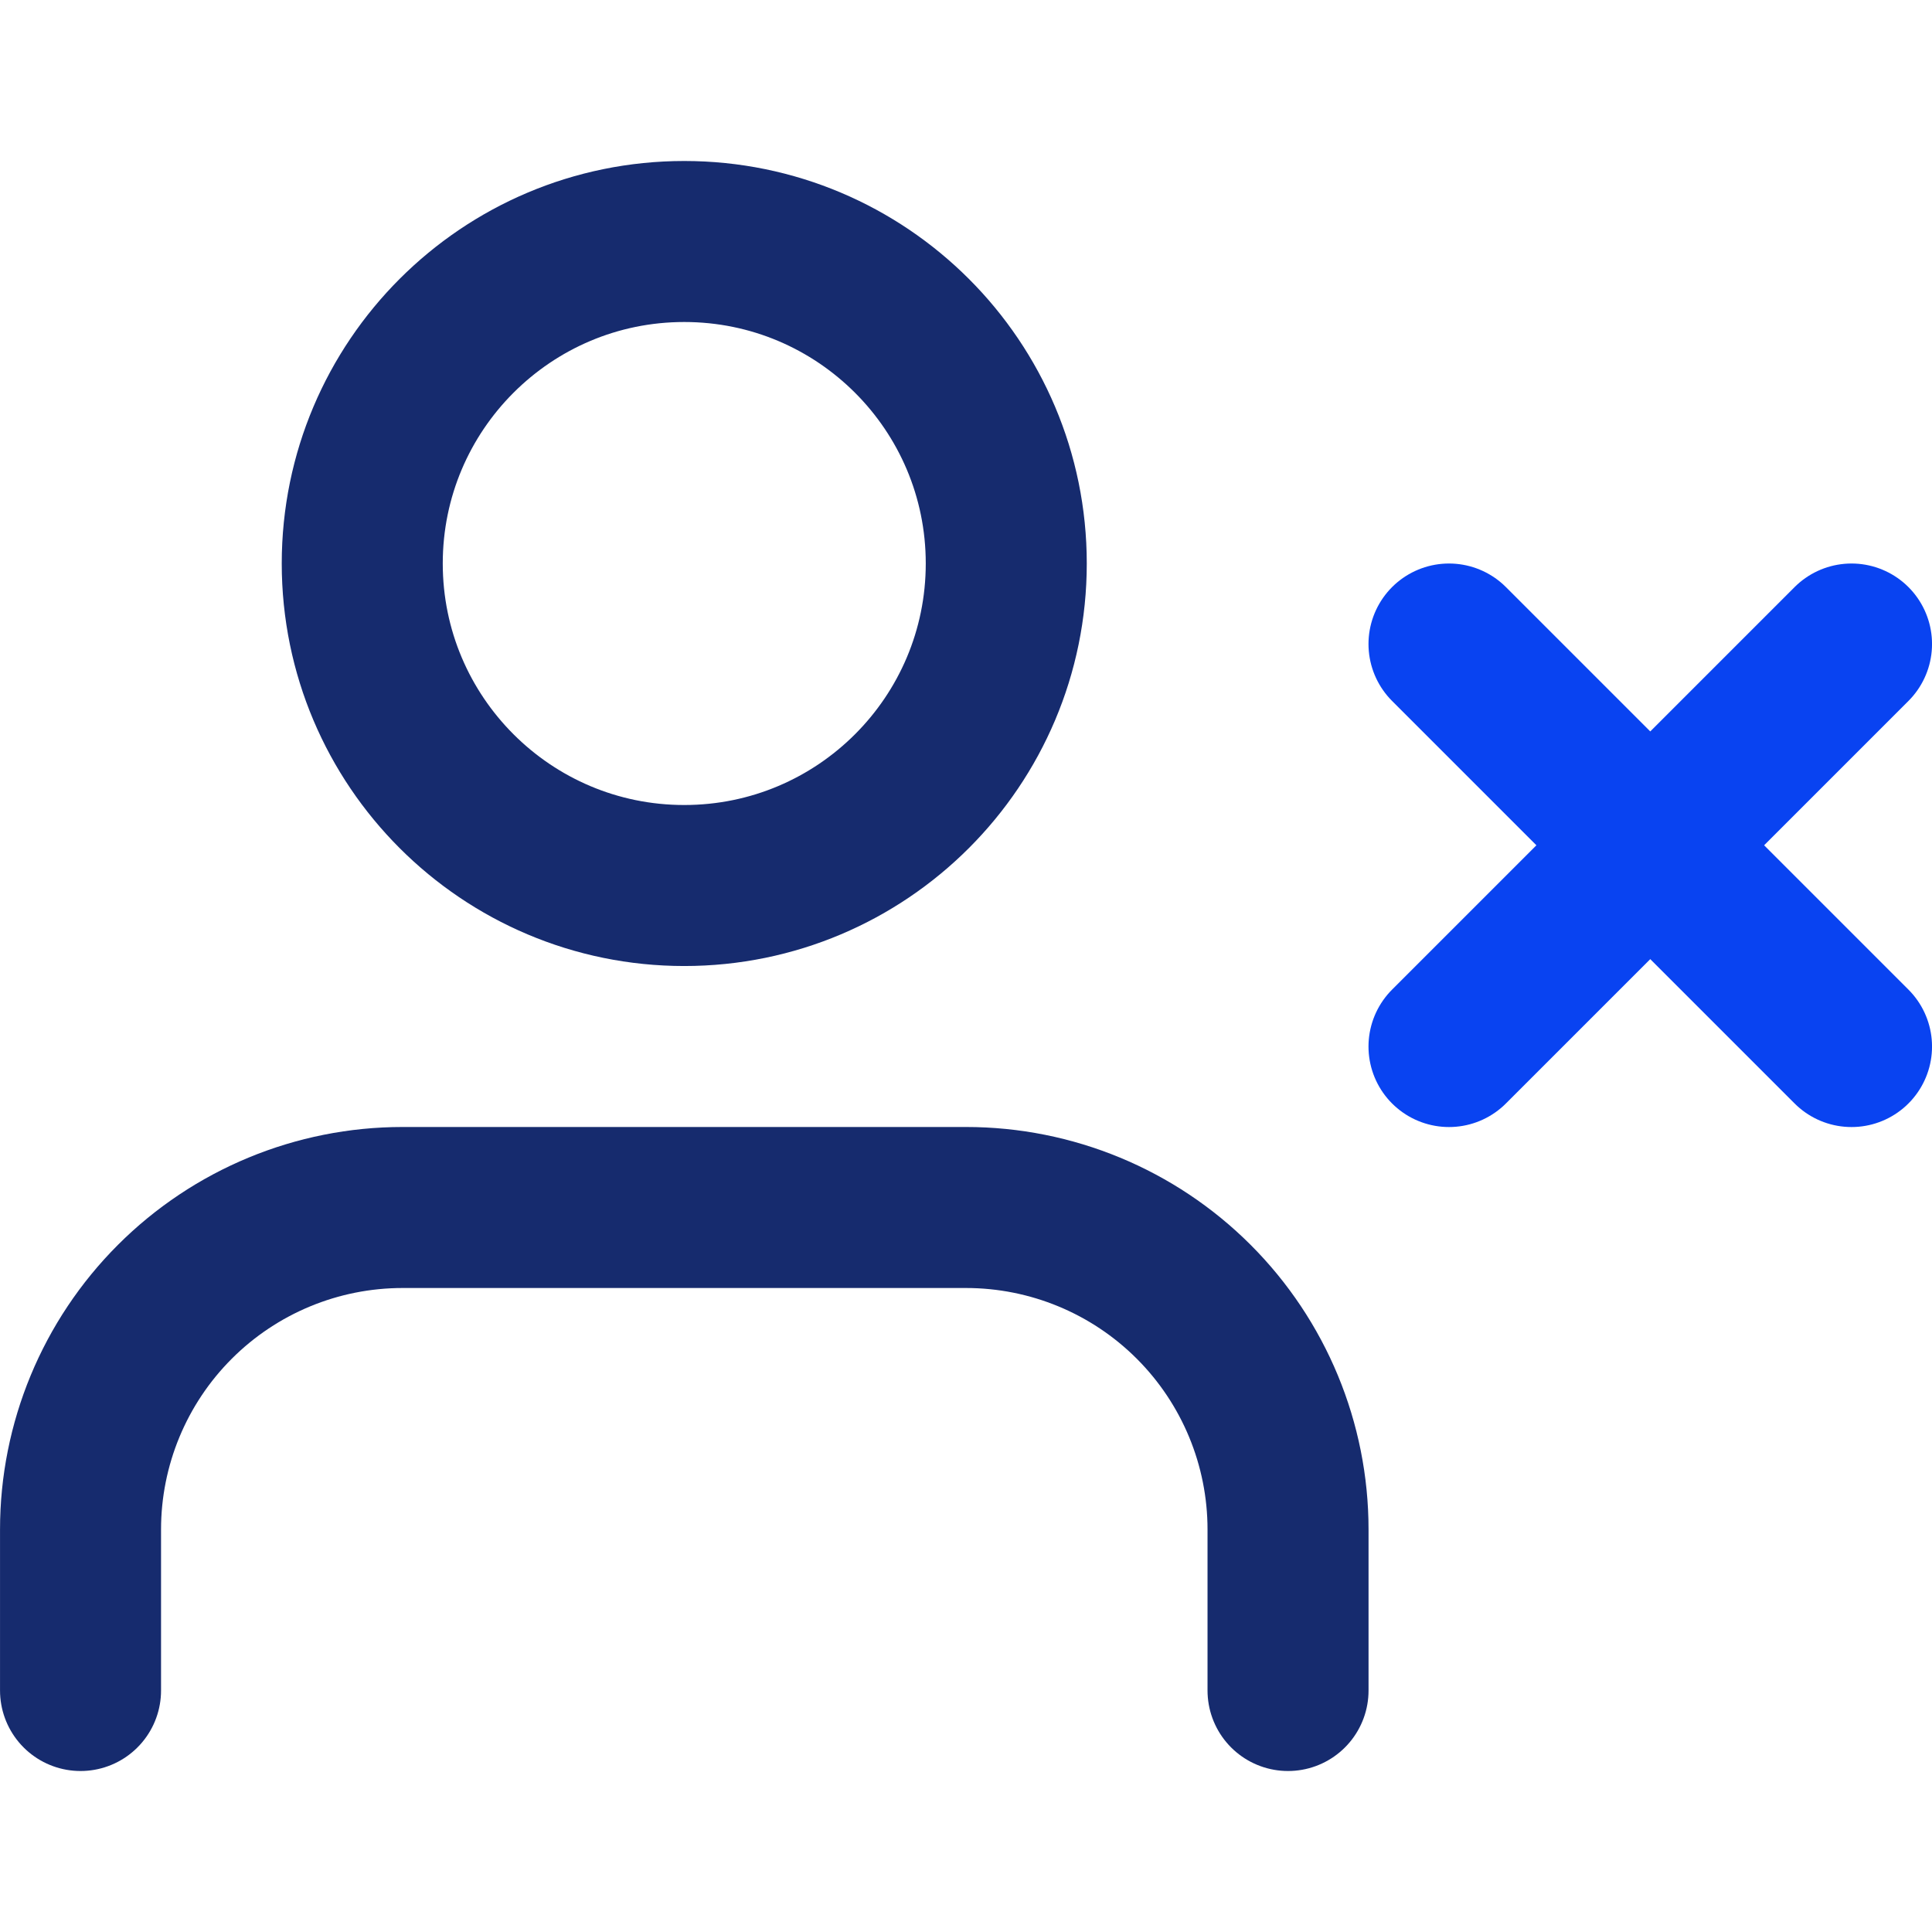
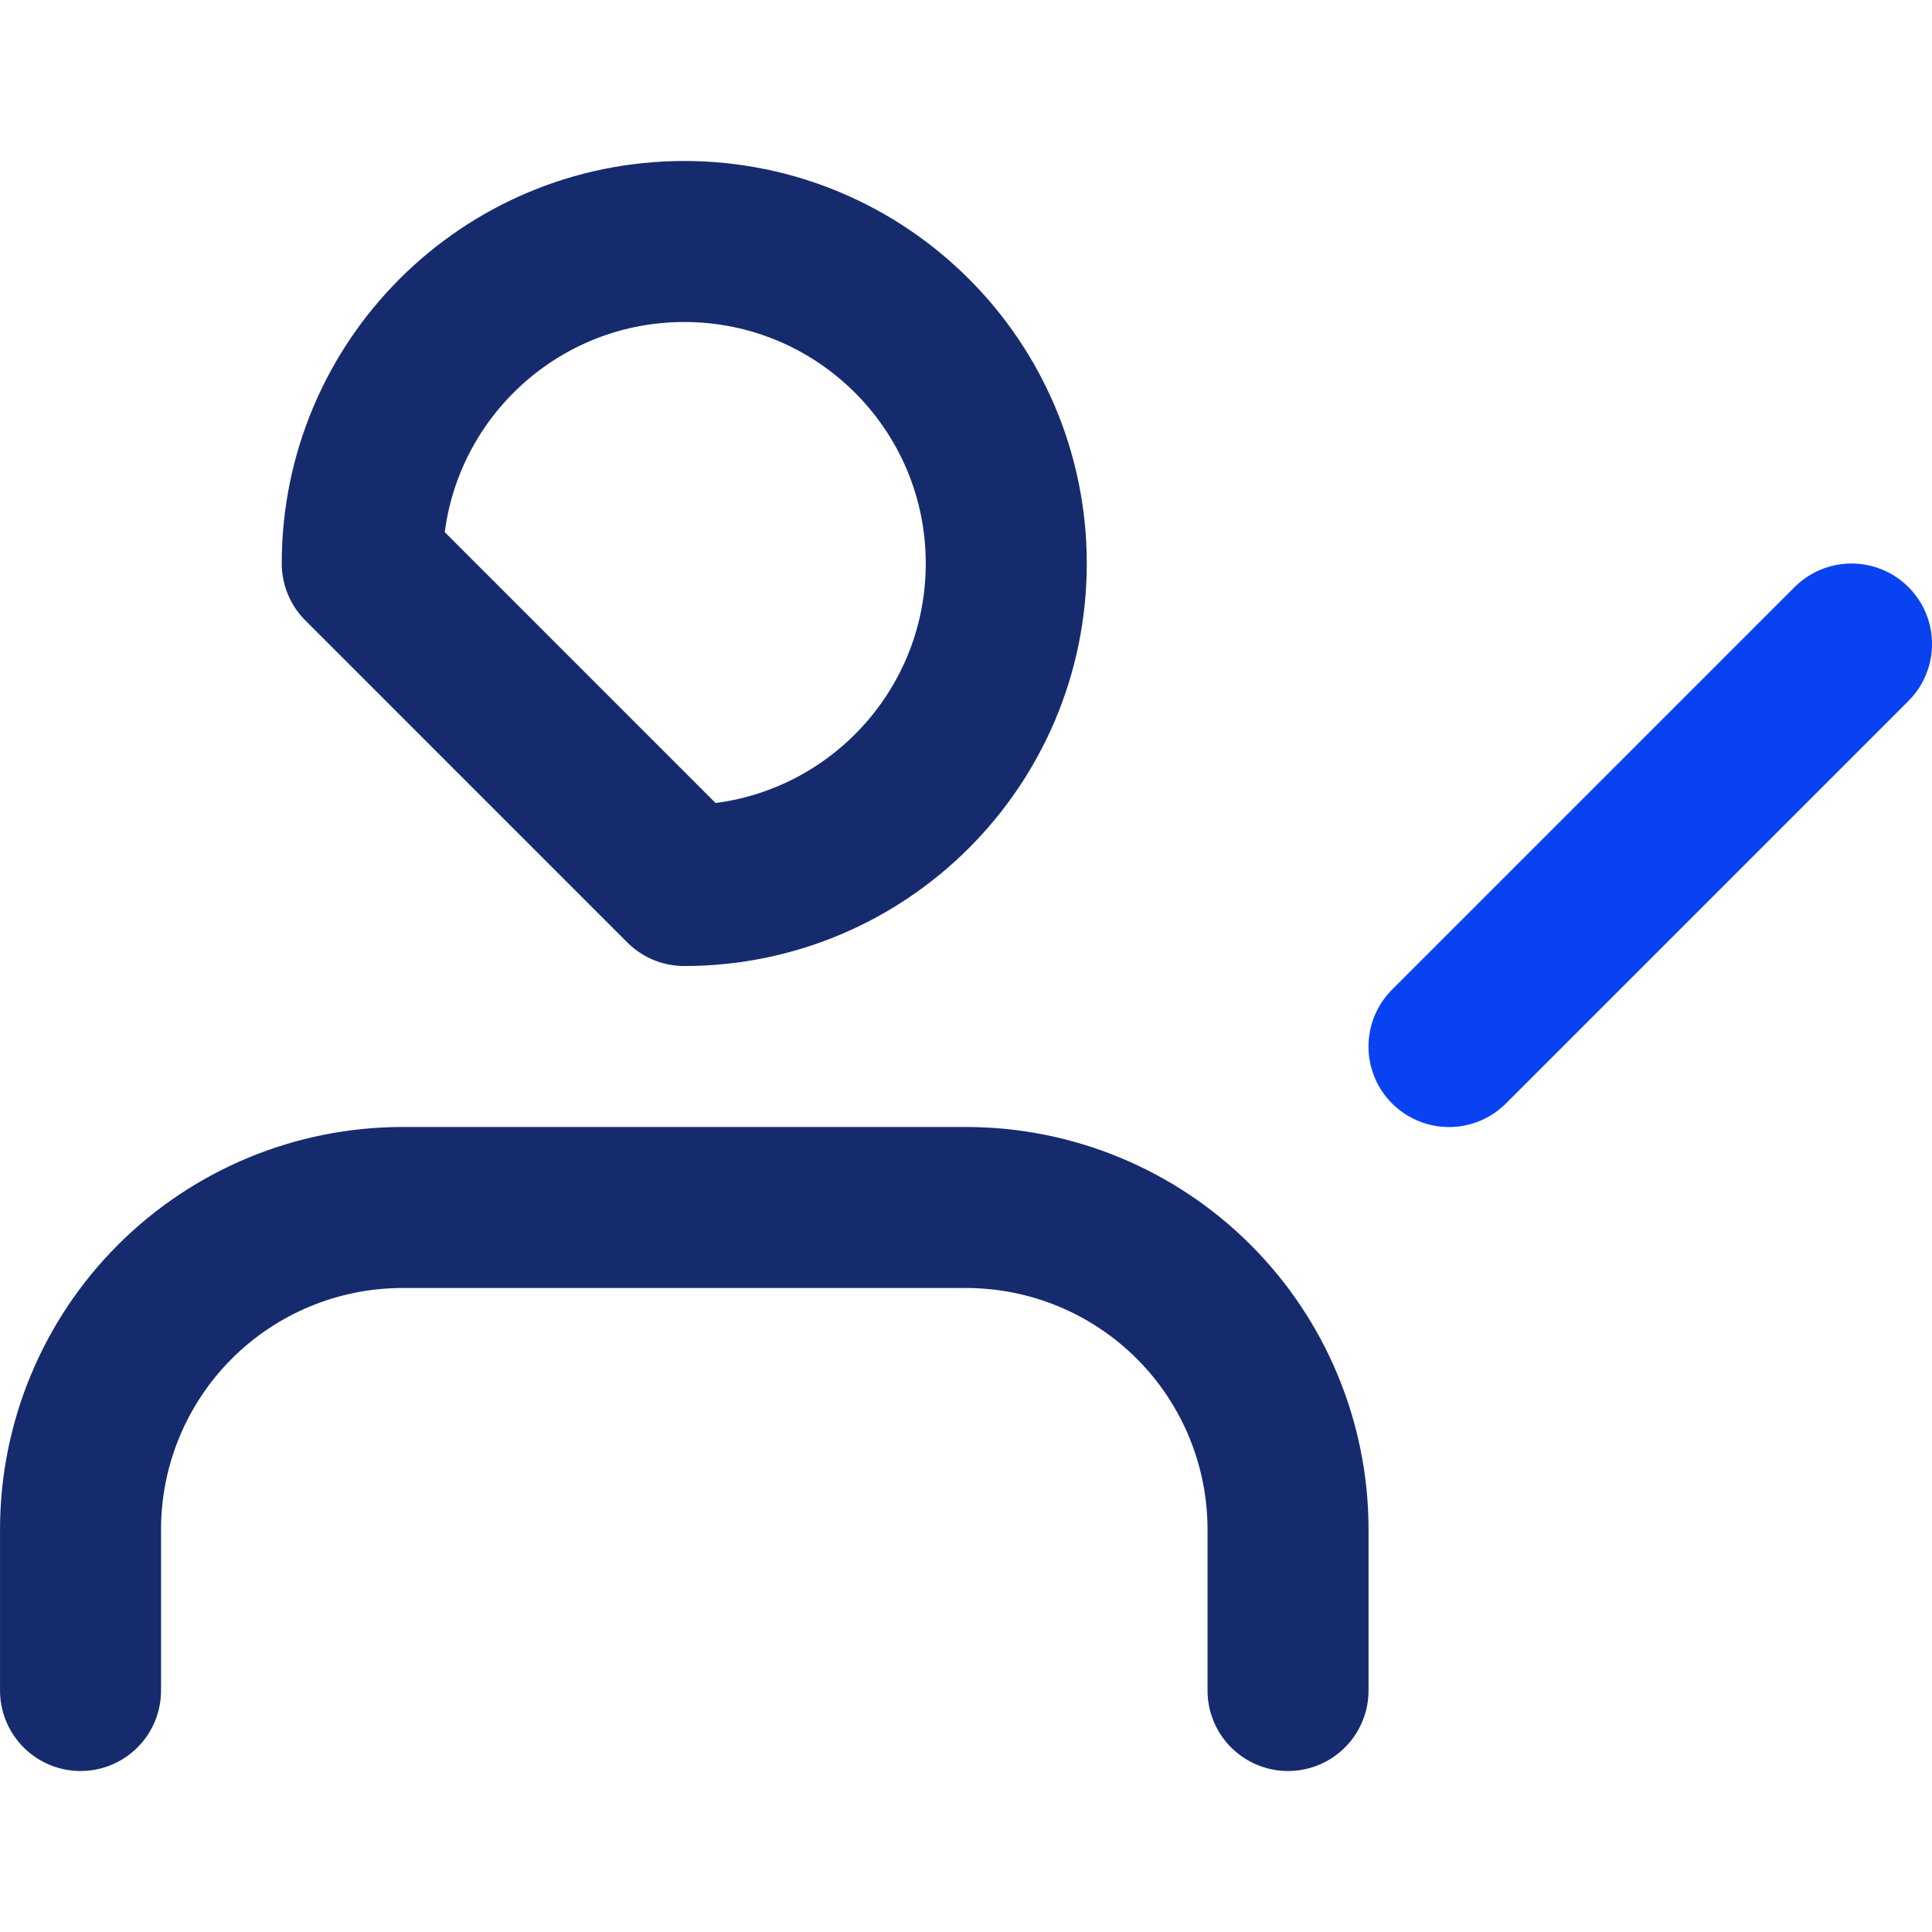
<svg xmlns="http://www.w3.org/2000/svg" width="38" height="38" viewBox="0 0 38 38" fill="none">
  <path d="M25.334 33.25V30.083C25.334 28.404 24.667 26.793 23.479 25.605C22.291 24.417 20.68 23.75 19.001 23.75H7.917C6.238 23.75 4.627 24.417 3.439 25.605C2.251 26.793 1.584 28.404 1.584 30.083V33.25" stroke="#162B6E" stroke-width="3.167" stroke-linecap="round" stroke-linejoin="round" />
-   <path d="M13.458 17.417C16.956 17.417 19.792 14.581 19.792 11.083C19.792 7.586 16.956 4.75 13.458 4.75C9.961 4.75 7.125 7.586 7.125 11.083C7.125 14.581 9.961 17.417 13.458 17.417Z" stroke="#162B6E" stroke-width="3.167" stroke-linecap="round" stroke-linejoin="round" />
-   <path d="M28.5 12.667L36.417 20.584" stroke="#0943F1" stroke-width="3.167" stroke-linecap="round" stroke-linejoin="round" />
+   <path d="M13.458 17.417C16.956 17.417 19.792 14.581 19.792 11.083C19.792 7.586 16.956 4.75 13.458 4.75C9.961 4.75 7.125 7.586 7.125 11.083Z" stroke="#162B6E" stroke-width="3.167" stroke-linecap="round" stroke-linejoin="round" />
  <path d="M36.417 12.667L28.5 20.584" stroke="#0943F1" stroke-width="3.167" stroke-linecap="round" stroke-linejoin="round" />
</svg>